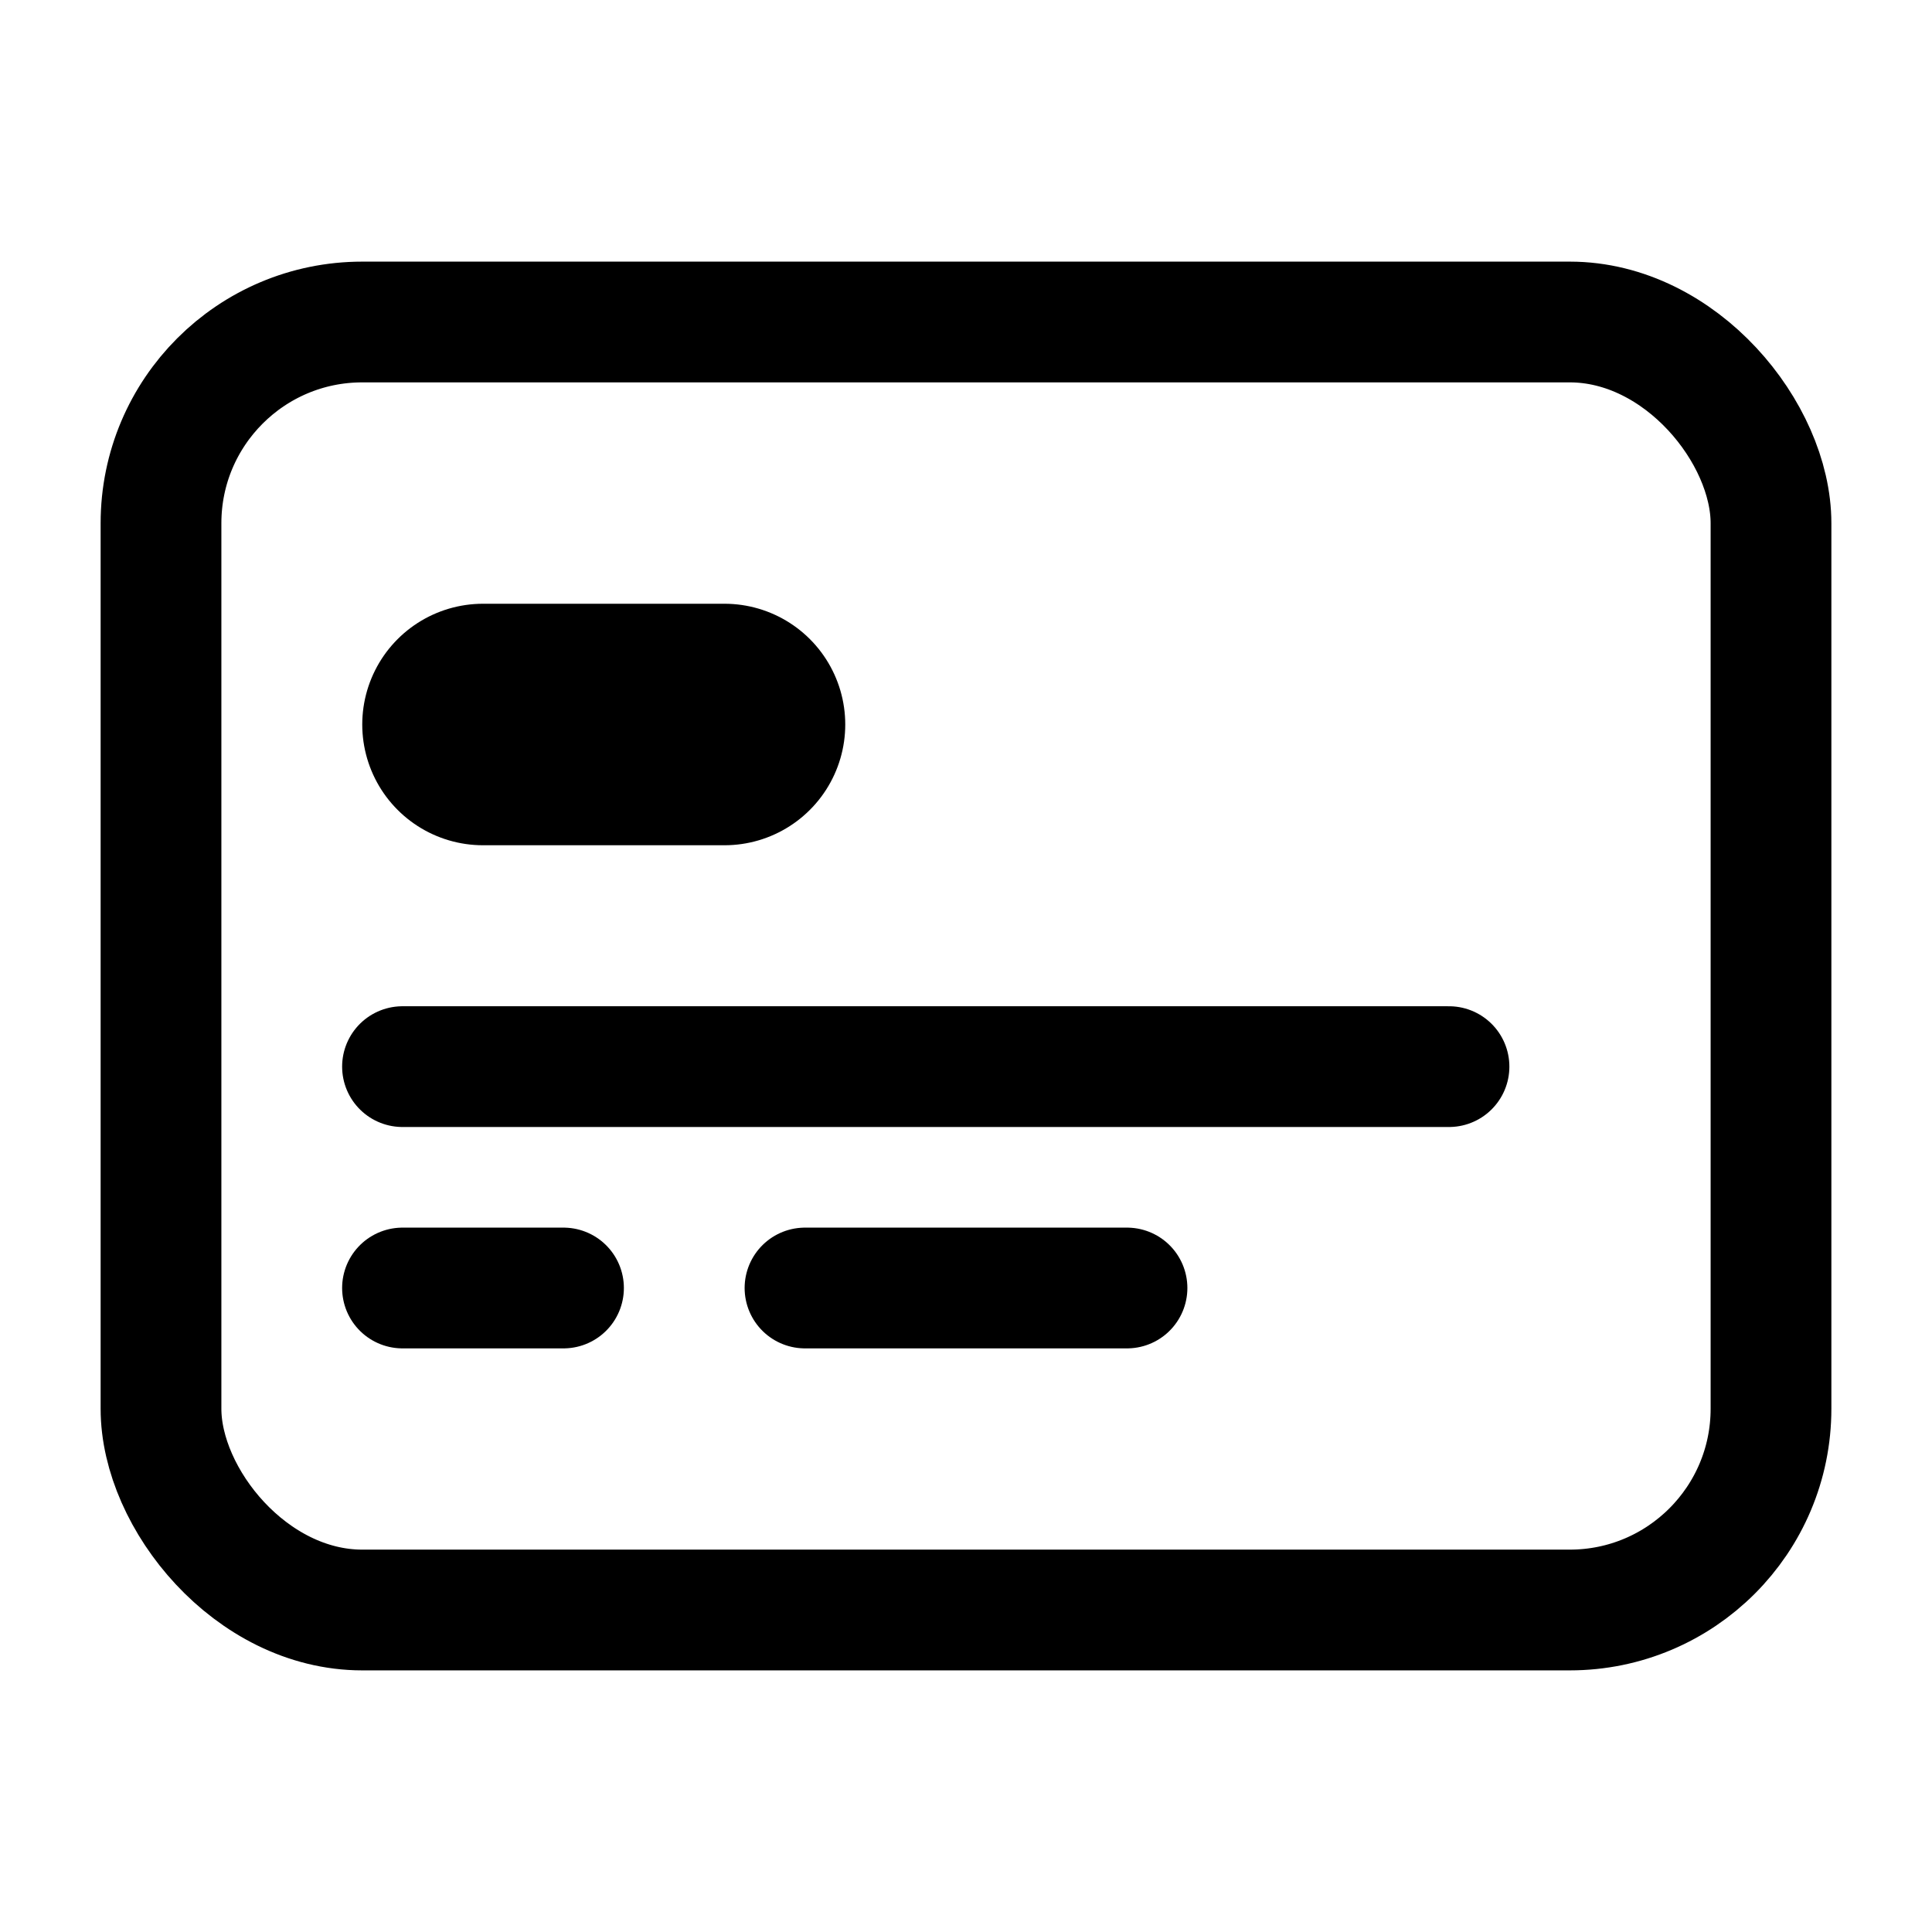
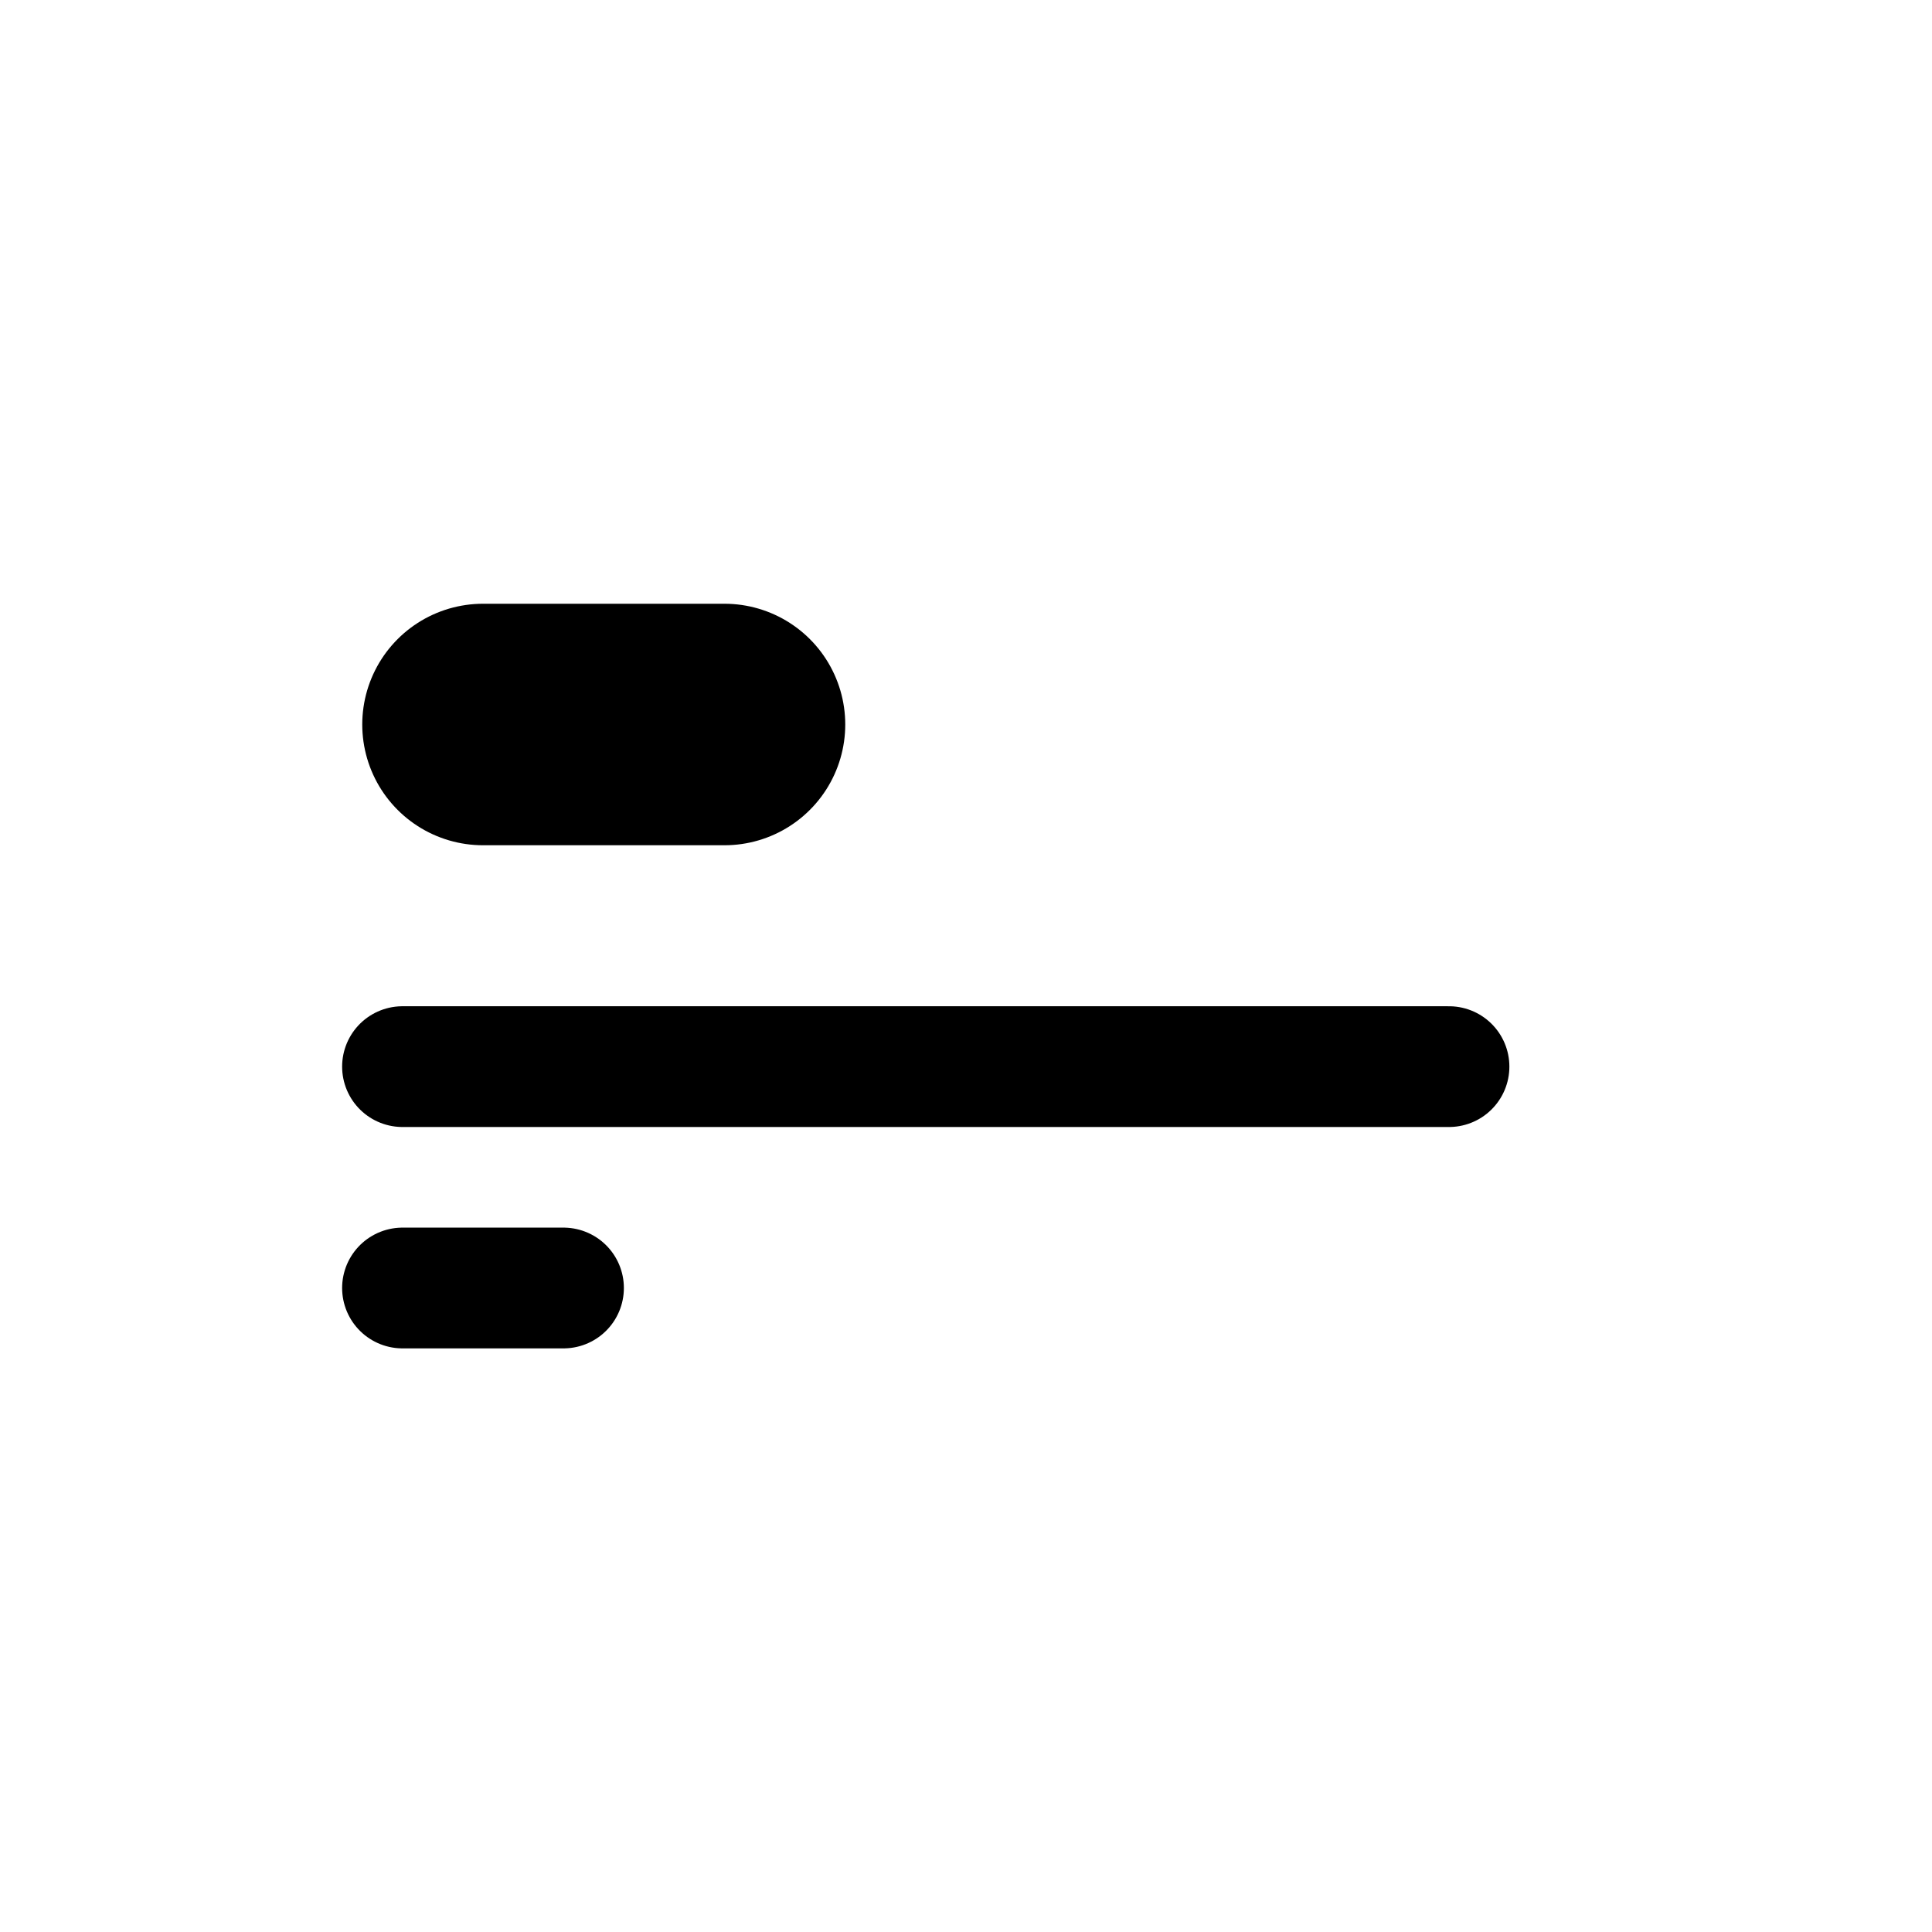
<svg xmlns="http://www.w3.org/2000/svg" width="24" height="24" viewBox="0 0 24 24" fill="none">
-   <rect x="2" y="4" width="20" height="16" rx="2.5" stroke="black" stroke-width="1.5" />
  <path d="M6 9H9" stroke="black" stroke-width="3" stroke-linecap="round" />
  <path d="M5 13.25H18" stroke="black" stroke-width="1.5" stroke-linecap="round" />
  <path d="M5 16H7" stroke="black" stroke-width="1.5" stroke-linecap="round" />
-   <path d="M10 16H14" stroke="black" stroke-width="1.5" stroke-linecap="round" />
</svg>